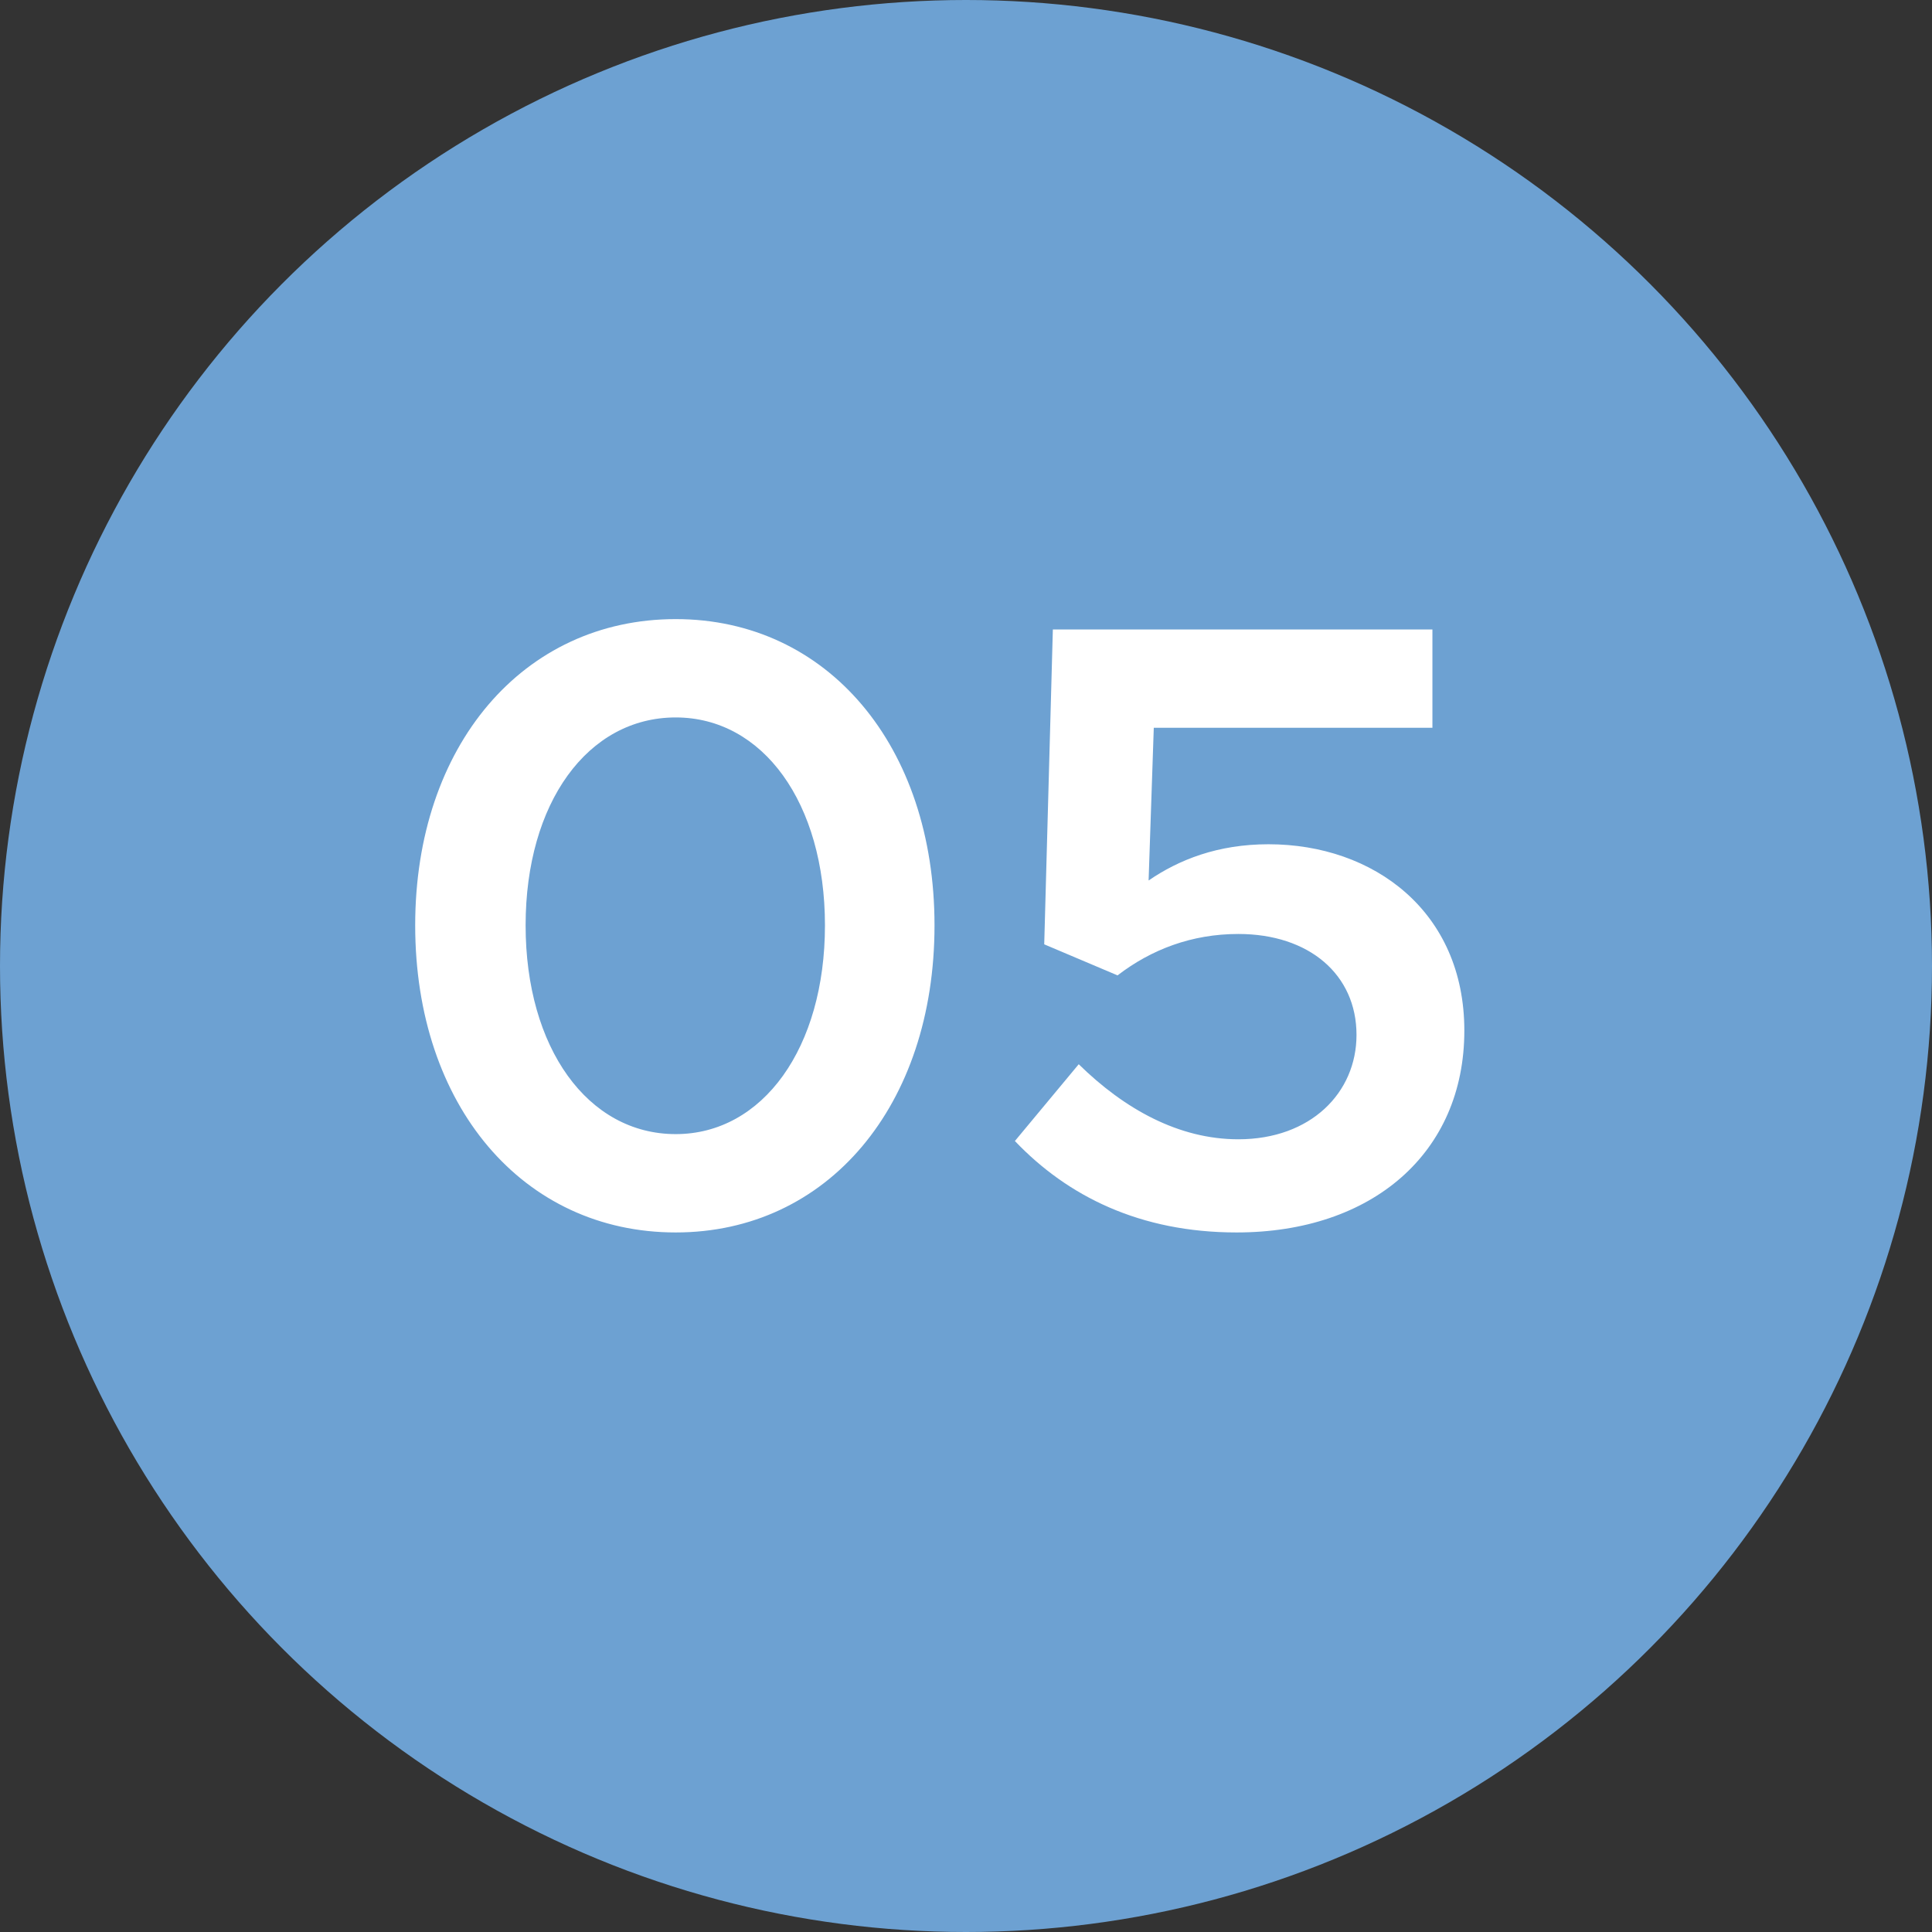
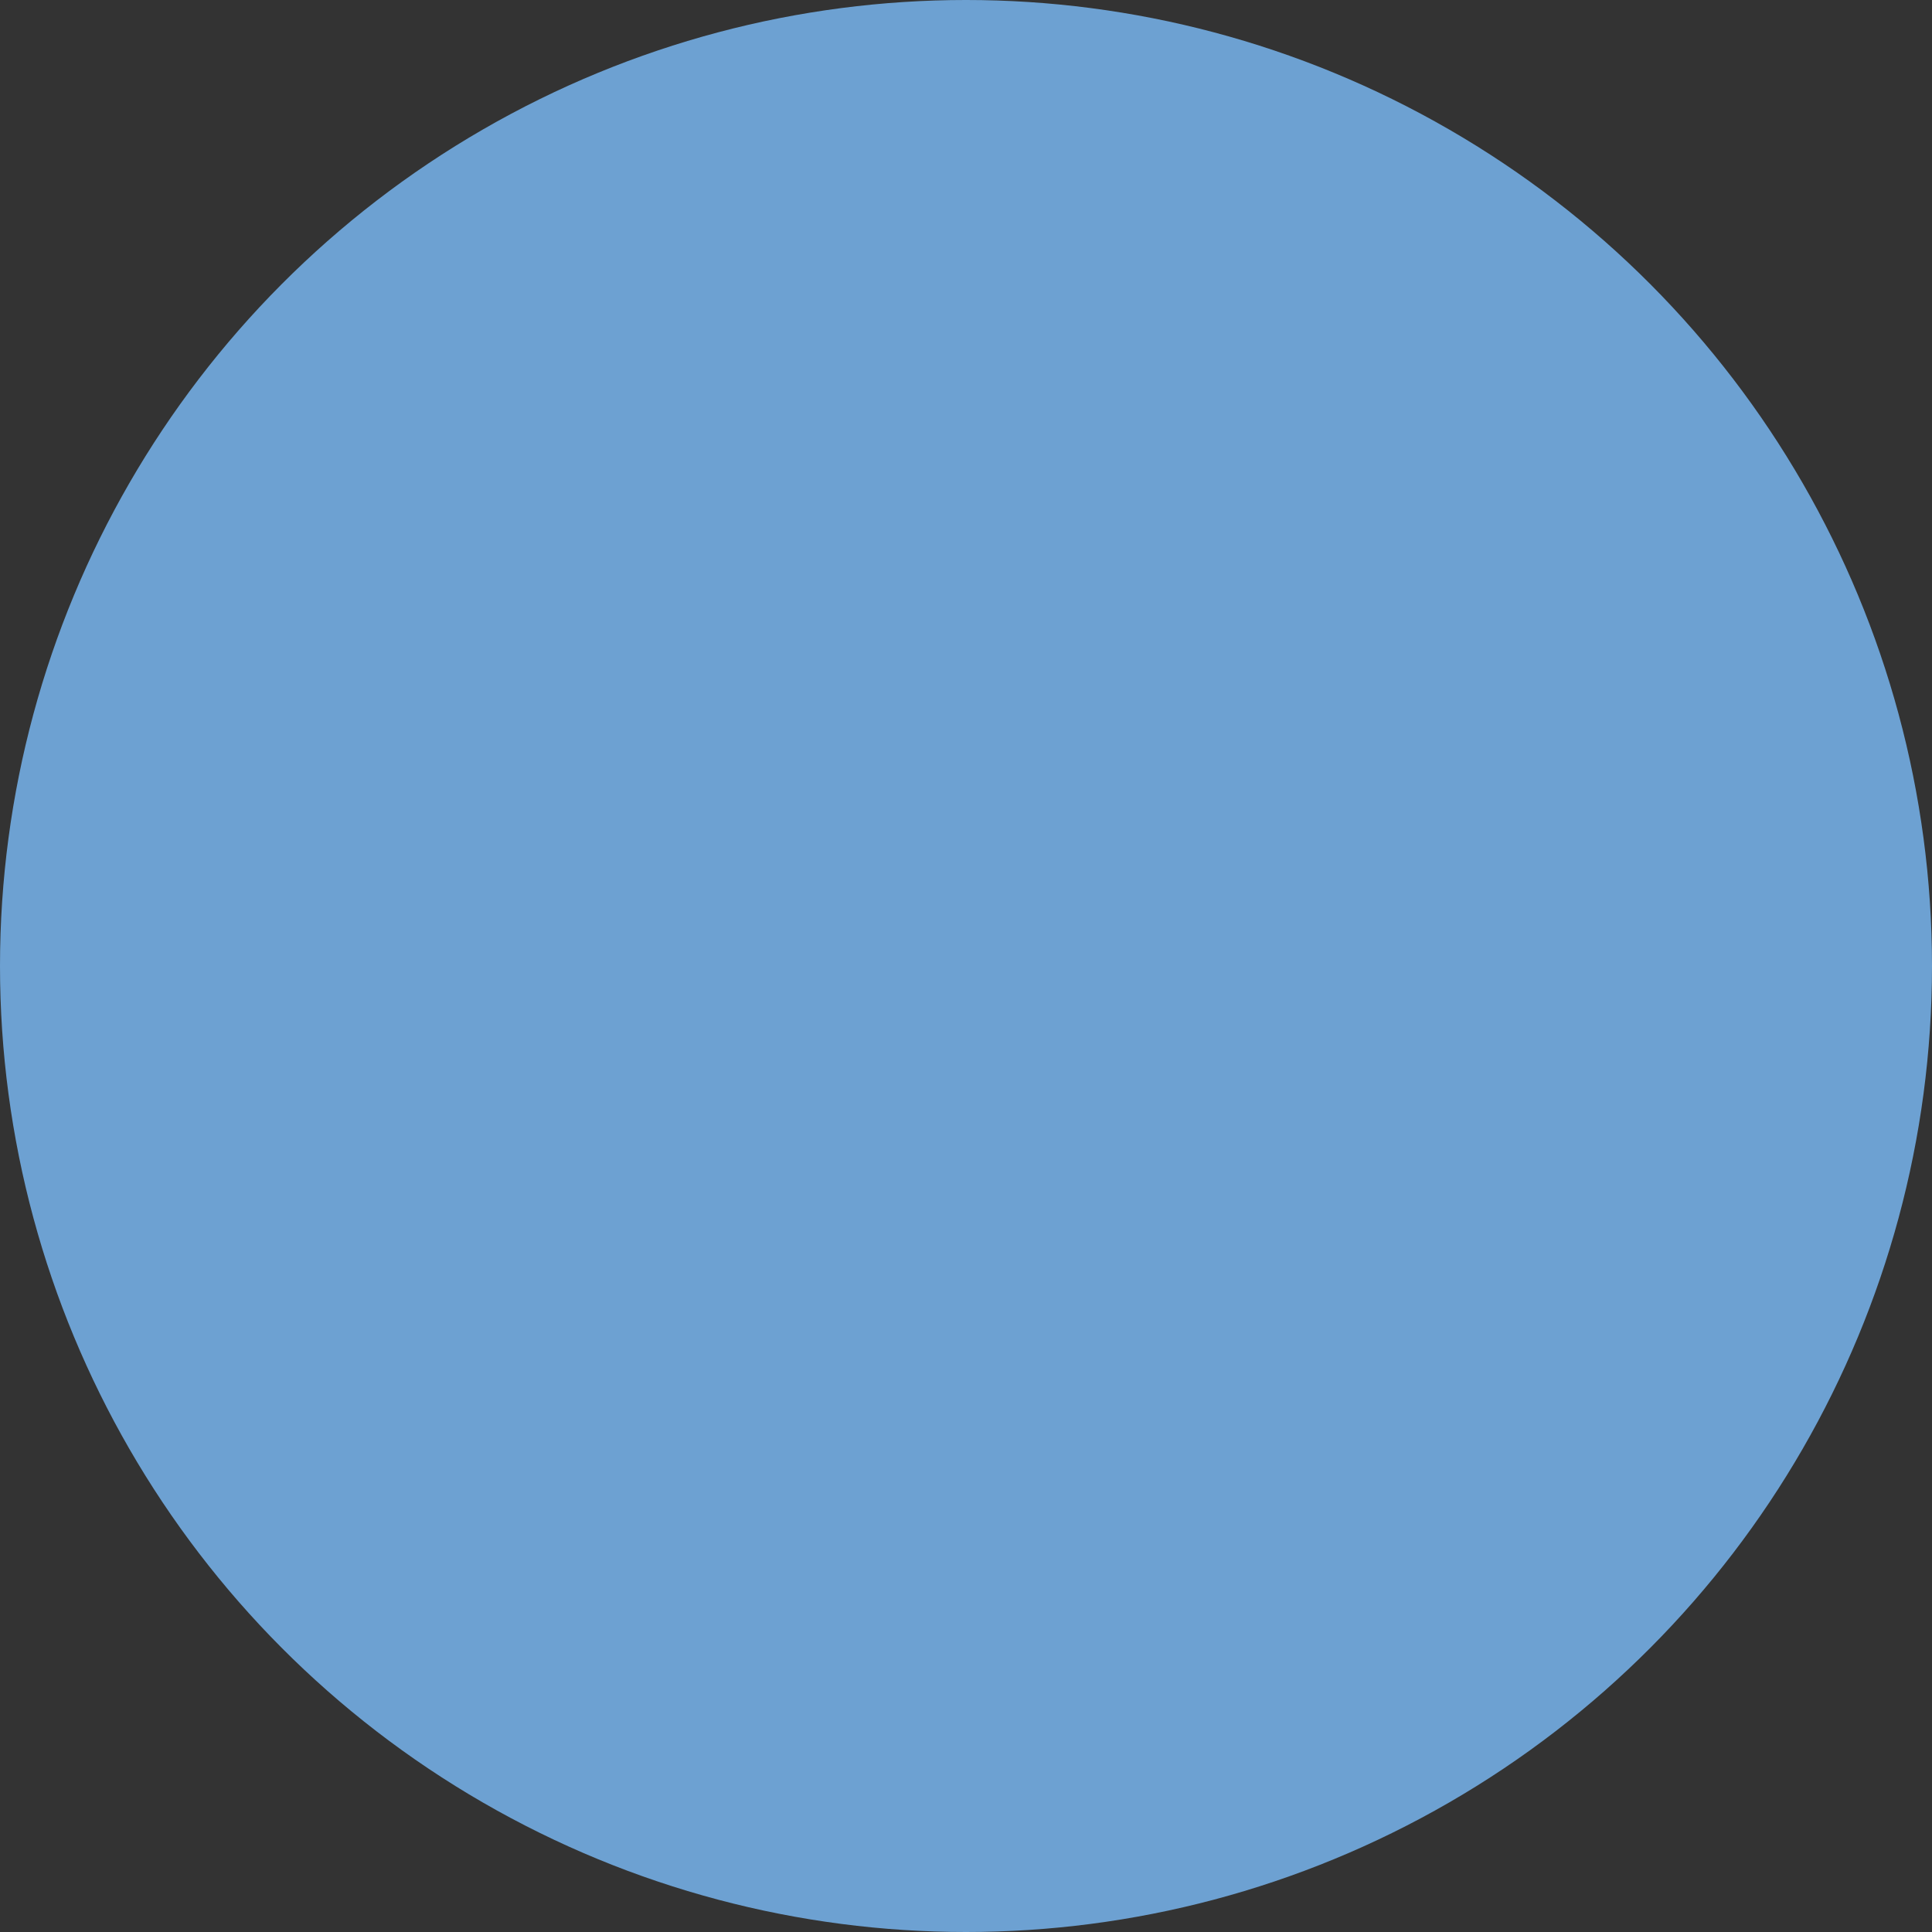
<svg xmlns="http://www.w3.org/2000/svg" width="215" height="215" viewBox="0 0 215 215" fill="none">
  <rect x="0" y="0" width="215" height="215" fill="#333333" stroke="none" />
  <circle cx="107.5" cy="107.5" r="107.5" fill="#6DA1D2" />
-   <path d="M75.196 137.152C58.204 137.152 46.204 123.04 46.204 102.976C46.204 83.008 58.204 68.896 75.196 68.896C92.092 68.896 103.996 83.008 103.996 102.976C103.996 123.04 92.092 137.152 75.196 137.152ZM75.196 126.208C84.892 126.208 91.804 116.608 91.804 102.976C91.804 89.344 84.892 79.84 75.196 79.84C65.404 79.84 58.492 89.344 58.492 102.976C58.492 116.608 65.404 126.208 75.196 126.208ZM137.613 137.152C126.861 137.152 118.797 133.12 112.941 126.976L120.045 118.432C125.133 123.424 131.181 126.784 137.805 126.784C145.869 126.784 150.957 121.6 150.957 115.168C150.957 108.448 145.677 103.936 137.805 103.936C132.621 103.936 128.109 105.664 124.365 108.544L116.205 105.088L117.165 70.048H159.405V80.992H128.397L127.821 97.984C131.181 95.68 135.501 93.952 141.165 93.952C152.877 93.952 162.957 101.44 162.957 114.688C162.957 128.32 152.685 137.152 137.613 137.152Z" fill="white" />
</svg>